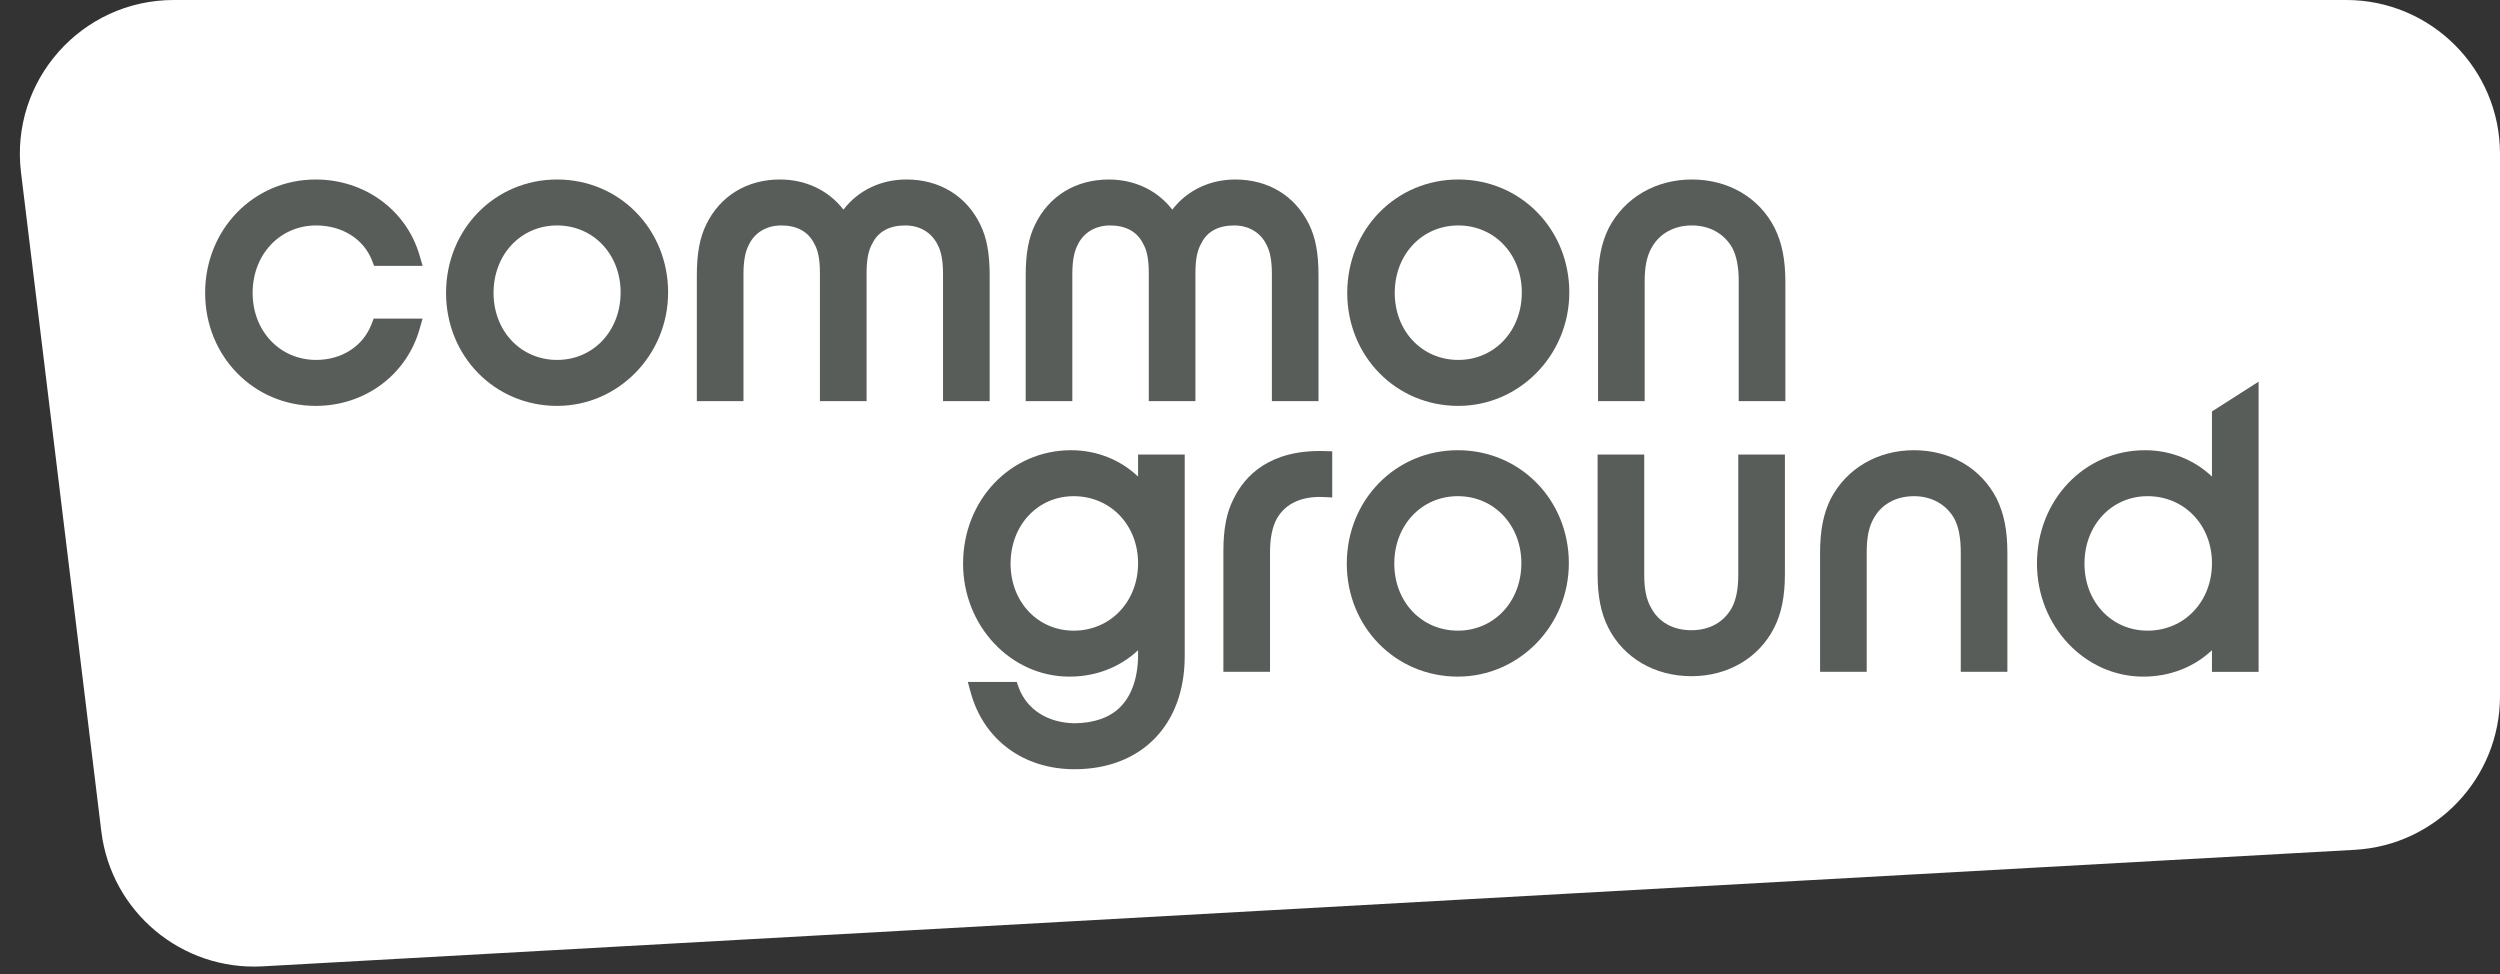
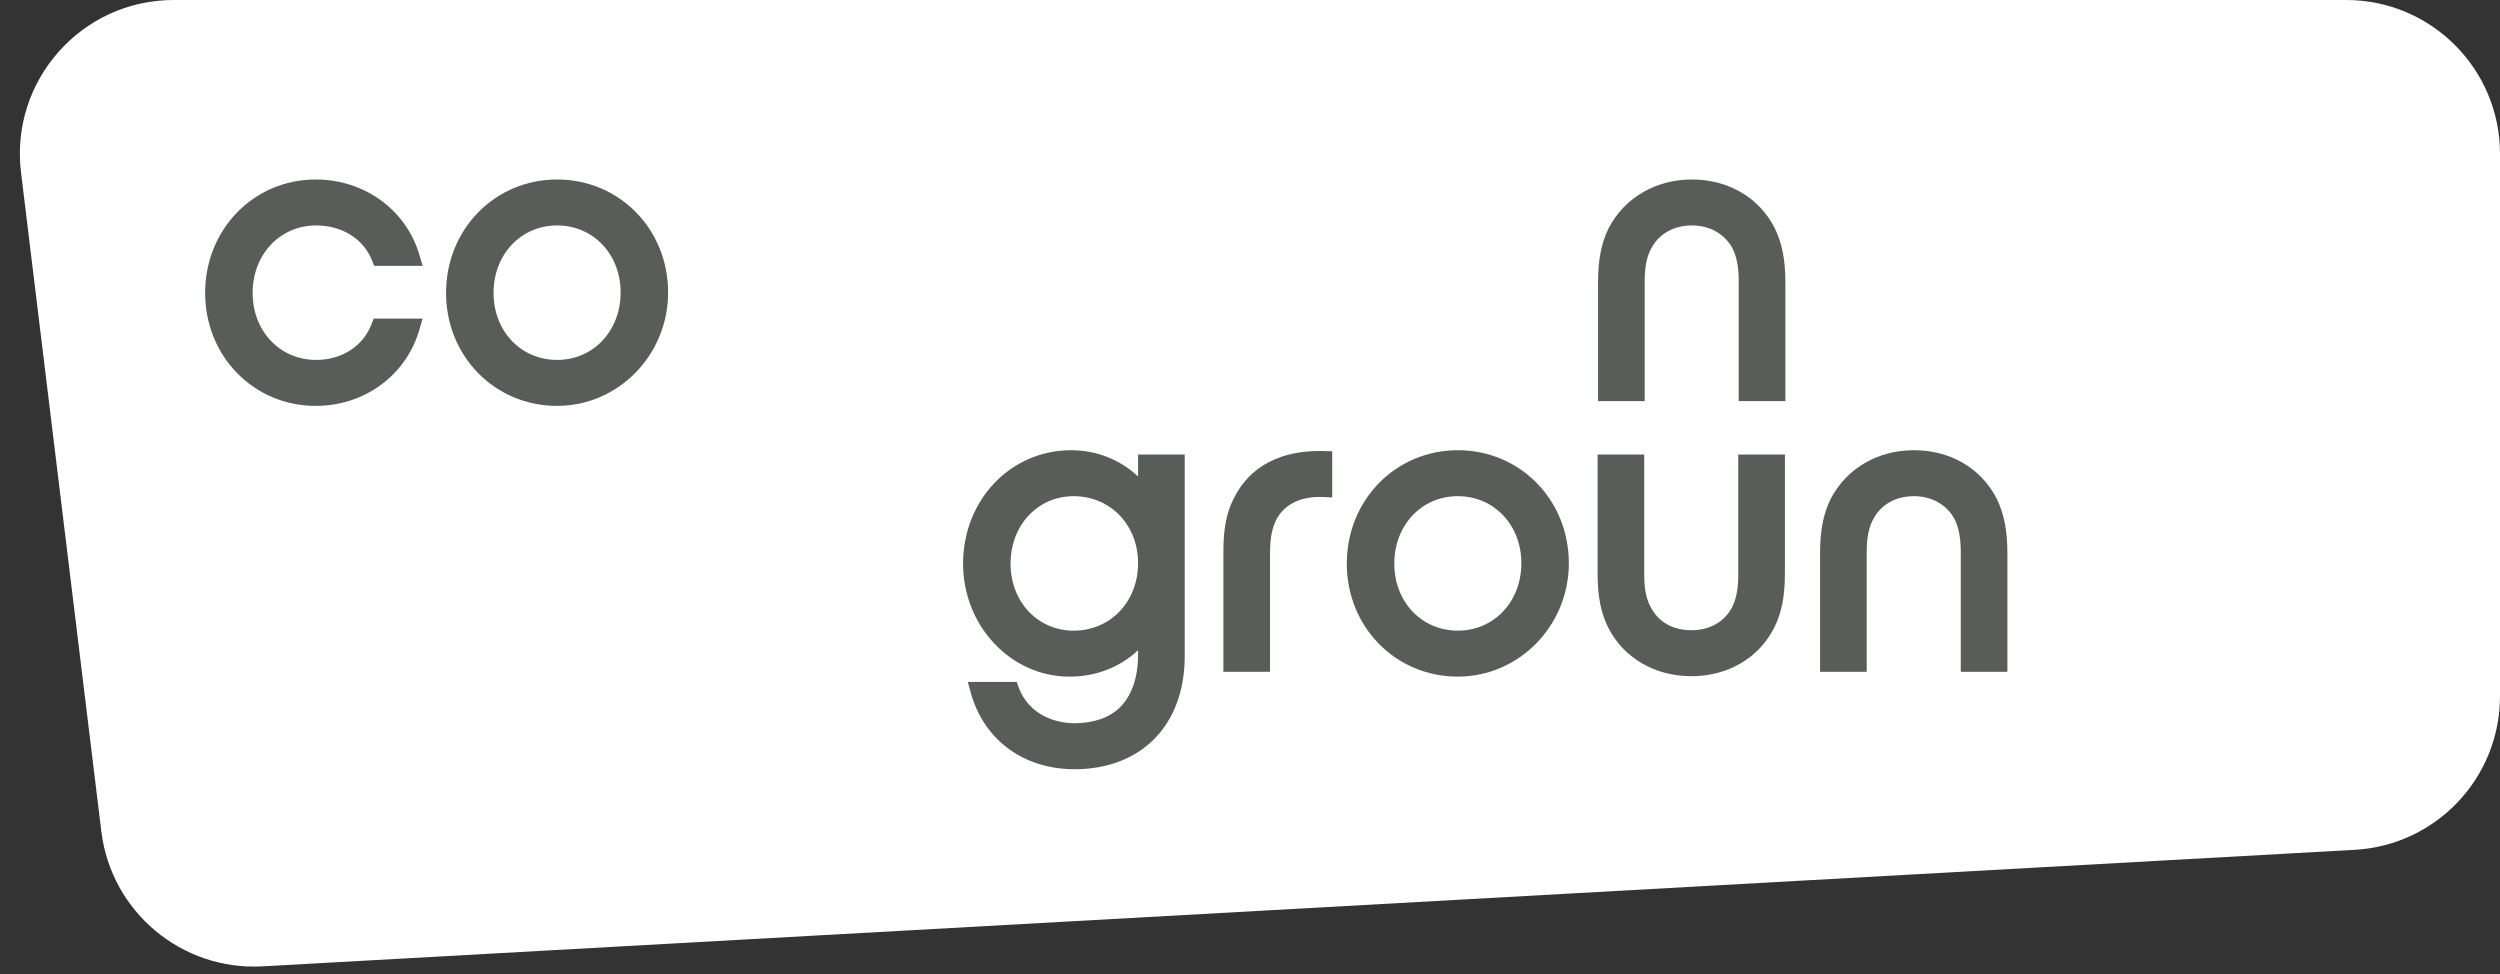
<svg xmlns="http://www.w3.org/2000/svg" width="195" height="76" viewBox="0 0 195 76" fill="none">
  <rect x="0" y="0" width="195" height="76" fill="#333333" stroke="none" />
  <path d="M1.639 13.452C0.768 6.302 6.348 7.41294e-06 13.551 1.58243e-05L183 0C189.627 0 195 5.373 195 12V54.305C195 60.673 190.026 65.932 183.667 66.286L20.482 75.375C14.17 75.727 8.668 71.121 7.903 64.845L1.639 13.452Z" fill="white" />
  <path d="M96.229 38.89C95.68 39.94 95.424 41.24 95.424 42.979V52.403H99.062V43.082C99.062 41.955 99.242 41.084 99.609 40.425C100.292 39.259 101.556 38.689 103.251 38.769L103.913 38.801V35.202L103.3 35.184C99.013 35.059 97.087 37.13 96.229 38.89Z" fill="#595D59" />
  <path d="M88.77 43.929C88.77 46.929 86.61 49.191 83.748 49.191C80.941 49.191 78.825 46.944 78.825 43.964C78.825 40.964 80.941 38.703 83.748 38.703C86.61 38.703 88.77 40.95 88.77 43.929ZM88.77 37.172C87.39 35.857 85.528 35.116 83.546 35.116C78.821 35.116 75.12 39.002 75.12 43.964C75.12 48.823 78.841 52.777 83.412 52.777C85.477 52.777 87.35 52.051 88.77 50.717V51.051C88.77 52.82 88.289 54.237 87.381 55.149C86.542 55.991 85.305 56.4 83.823 56.414C81.716 56.386 80.083 55.337 79.455 53.611L79.303 53.192H75.491L75.712 54.003C76.723 57.703 79.828 60 83.814 60C89.035 60 92.408 56.541 92.408 51.187V35.455H88.77V37.172Z" fill="#595D59" />
-   <path d="M172.533 43.929C172.533 46.929 170.374 49.191 167.511 49.191C164.704 49.191 162.589 46.944 162.589 43.963C162.589 40.964 164.704 38.702 167.511 38.702C170.374 38.702 172.533 40.949 172.533 43.929ZM172.533 32.092V37.172C171.154 35.857 169.291 35.117 167.31 35.117C162.585 35.117 158.884 39.002 158.884 43.963C158.884 48.822 162.604 52.777 167.176 52.777C169.24 52.777 171.114 52.05 172.533 50.717V52.404H176.171V29.769L172.533 32.092Z" fill="#595D59" />
  <path d="M118.666 43.93C118.666 46.928 116.535 49.19 113.71 49.19C110.885 49.19 108.755 46.943 108.755 43.963C108.755 40.963 110.885 38.702 113.71 38.702C116.535 38.702 118.666 40.949 118.666 43.93ZM113.71 35.116C108.855 35.116 105.05 39.002 105.05 43.963C105.05 48.905 108.855 52.776 113.71 52.776C118.485 52.776 122.37 48.807 122.37 43.93C122.37 38.988 118.566 35.116 113.71 35.116Z" fill="#595D59" />
  <path d="M135.585 44.811C135.585 45.92 135.428 46.74 135.095 47.384C134.472 48.527 133.349 49.157 131.934 49.157C130.489 49.157 129.367 48.528 128.769 47.376C128.41 46.74 128.25 45.949 128.25 44.811V35.455H124.612V44.777C124.612 46.515 124.879 47.848 125.452 48.971C126.654 51.332 129.078 52.743 131.934 52.743C134.769 52.743 137.18 51.333 138.382 48.971C138.955 47.849 139.223 46.516 139.223 44.777V35.455H135.585V44.811Z" fill="#595D59" />
  <path d="M149.288 35.116C146.468 35.116 144.045 36.526 142.802 38.895C142.223 40.067 141.966 41.369 141.966 43.116V52.403H145.604V43.047C145.604 41.926 145.769 41.109 146.129 40.469C146.728 39.346 147.879 38.702 149.288 38.702C150.665 38.702 151.817 39.347 152.442 40.462C152.776 41.109 152.939 41.955 152.939 43.047V52.403H156.576V43.116C156.576 41.369 156.317 40.066 155.737 38.888C154.533 36.526 152.123 35.116 149.288 35.116Z" fill="#595D59" />
  <path d="M48.408 22.813C48.408 25.812 46.278 28.074 43.453 28.074C40.627 28.074 38.497 25.827 38.497 22.846C38.497 19.847 40.627 17.585 43.453 17.585C46.278 17.585 48.408 19.833 48.408 22.813ZM43.453 14C38.597 14 34.792 17.886 34.792 22.846C34.792 27.788 38.597 31.66 43.453 31.66C48.228 31.66 52.113 27.691 52.113 22.813C52.113 17.871 48.308 14 43.453 14Z" fill="#595D59" />
  <path d="M24.66 17.586C26.695 17.586 28.367 18.639 29.024 20.334L29.181 20.739H32.965L32.726 19.919C31.696 16.378 28.441 14.001 24.626 14.001C19.79 14.001 16 17.885 16 22.847C16 27.789 19.79 31.66 24.626 31.66C28.451 31.66 31.706 29.253 32.727 25.67L32.959 24.853H29.145L28.989 25.262C28.329 26.996 26.67 28.074 24.66 28.074C21.835 28.074 19.705 25.827 19.705 22.847C19.705 19.847 21.835 17.586 24.66 17.586Z" fill="#595D59" />
-   <path d="M77.194 31.287V21.49C77.194 19.767 76.968 18.54 76.46 17.511C75.379 15.28 73.282 14 70.708 14C68.706 14 66.938 14.851 65.789 16.351C64.629 14.851 62.851 14 60.839 14C58.266 14 56.169 15.279 55.089 17.507C54.581 18.539 54.353 19.767 54.353 21.49V31.287H57.991V21.388C57.991 20.35 58.128 19.616 58.426 19.063C58.89 18.124 59.805 17.585 60.94 17.585C62.161 17.585 63.046 18.069 63.51 19.005C63.818 19.525 63.954 20.239 63.954 21.321V31.287H67.593V21.321C67.593 20.239 67.734 19.518 68.061 18.962C68.505 18.061 69.386 17.585 70.608 17.585C71.742 17.585 72.66 18.128 73.132 19.086C73.421 19.619 73.556 20.35 73.556 21.388V31.287H77.194Z" fill="#595D59" />
-   <path d="M98.772 19.064L98.783 19.085C99.072 19.618 99.207 20.35 99.207 21.389V31.287H102.844V21.49C102.844 19.767 102.618 18.54 102.111 17.512C101.029 15.28 98.932 14.001 96.359 14.001C94.357 14.001 92.589 14.852 91.439 16.351C90.28 14.852 88.501 14.001 86.49 14.001C83.915 14.001 81.82 15.279 80.74 17.508C80.231 18.539 80.004 19.767 80.004 21.49V31.287H83.642V21.389C83.642 20.35 83.779 19.615 84.077 19.064C84.54 18.125 85.456 17.586 86.59 17.586C87.812 17.586 88.696 18.069 89.16 19.004C89.468 19.525 89.605 20.24 89.605 21.32V31.287H93.243V21.32C93.243 20.24 93.384 19.518 93.712 18.962C94.156 18.061 95.037 17.586 96.258 17.586C97.393 17.586 98.308 18.125 98.772 19.064Z" fill="#595D59" />
-   <path d="M118.701 22.813C118.701 25.812 116.571 28.074 113.746 28.074C110.92 28.074 108.79 25.827 108.79 22.846C108.79 19.847 110.92 17.585 113.746 17.585C116.571 17.585 118.701 19.833 118.701 22.813ZM113.746 14C108.89 14 105.085 17.886 105.085 22.846C105.085 27.788 108.89 31.66 113.746 31.66C118.52 31.66 122.406 27.691 122.406 22.813C122.406 17.871 118.601 14 113.746 14Z" fill="#595D59" />
  <path d="M131.97 14C129.15 14 126.727 15.409 125.484 17.779C124.905 18.951 124.648 20.253 124.648 21.999V31.287H128.285V21.931C128.285 20.809 128.451 19.992 128.811 19.353C129.41 18.23 130.561 17.585 131.97 17.585C133.348 17.585 134.499 18.23 135.124 19.345C135.458 19.992 135.62 20.839 135.62 21.931V31.287H139.259V21.999C139.259 20.253 139 18.951 138.418 17.772C137.215 15.409 134.805 14 131.97 14Z" fill="#595D59" />
</svg>